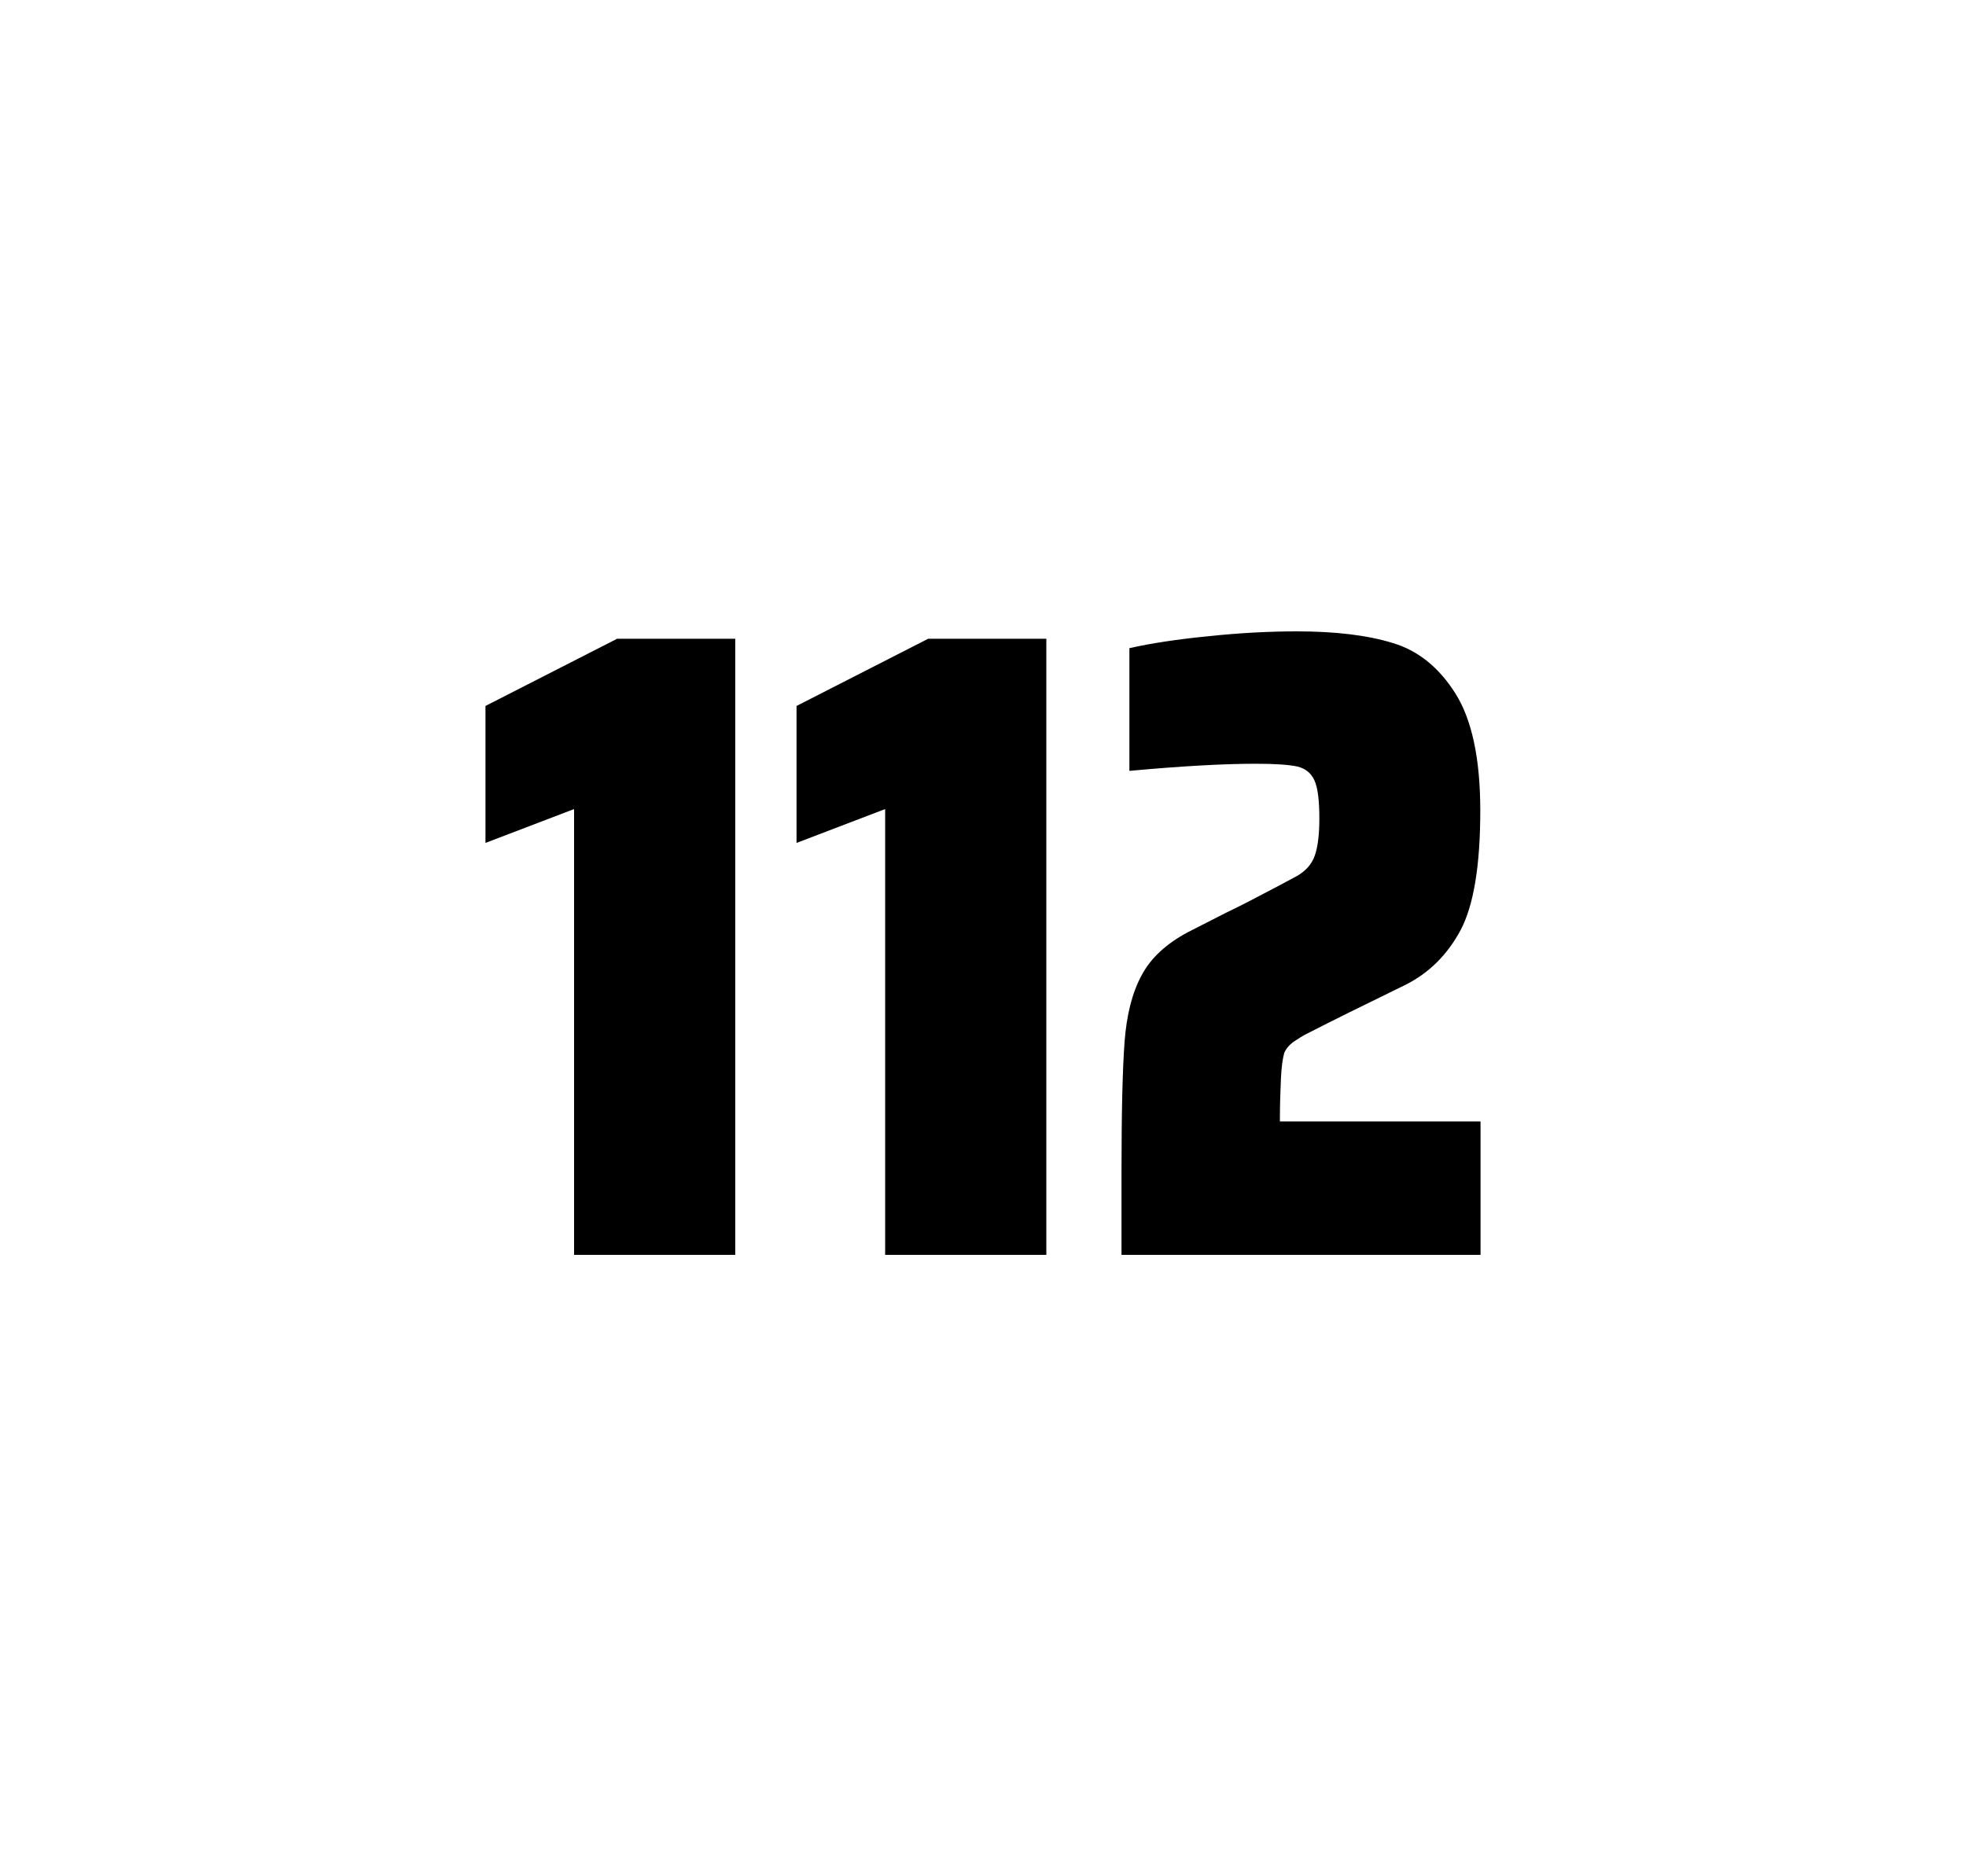
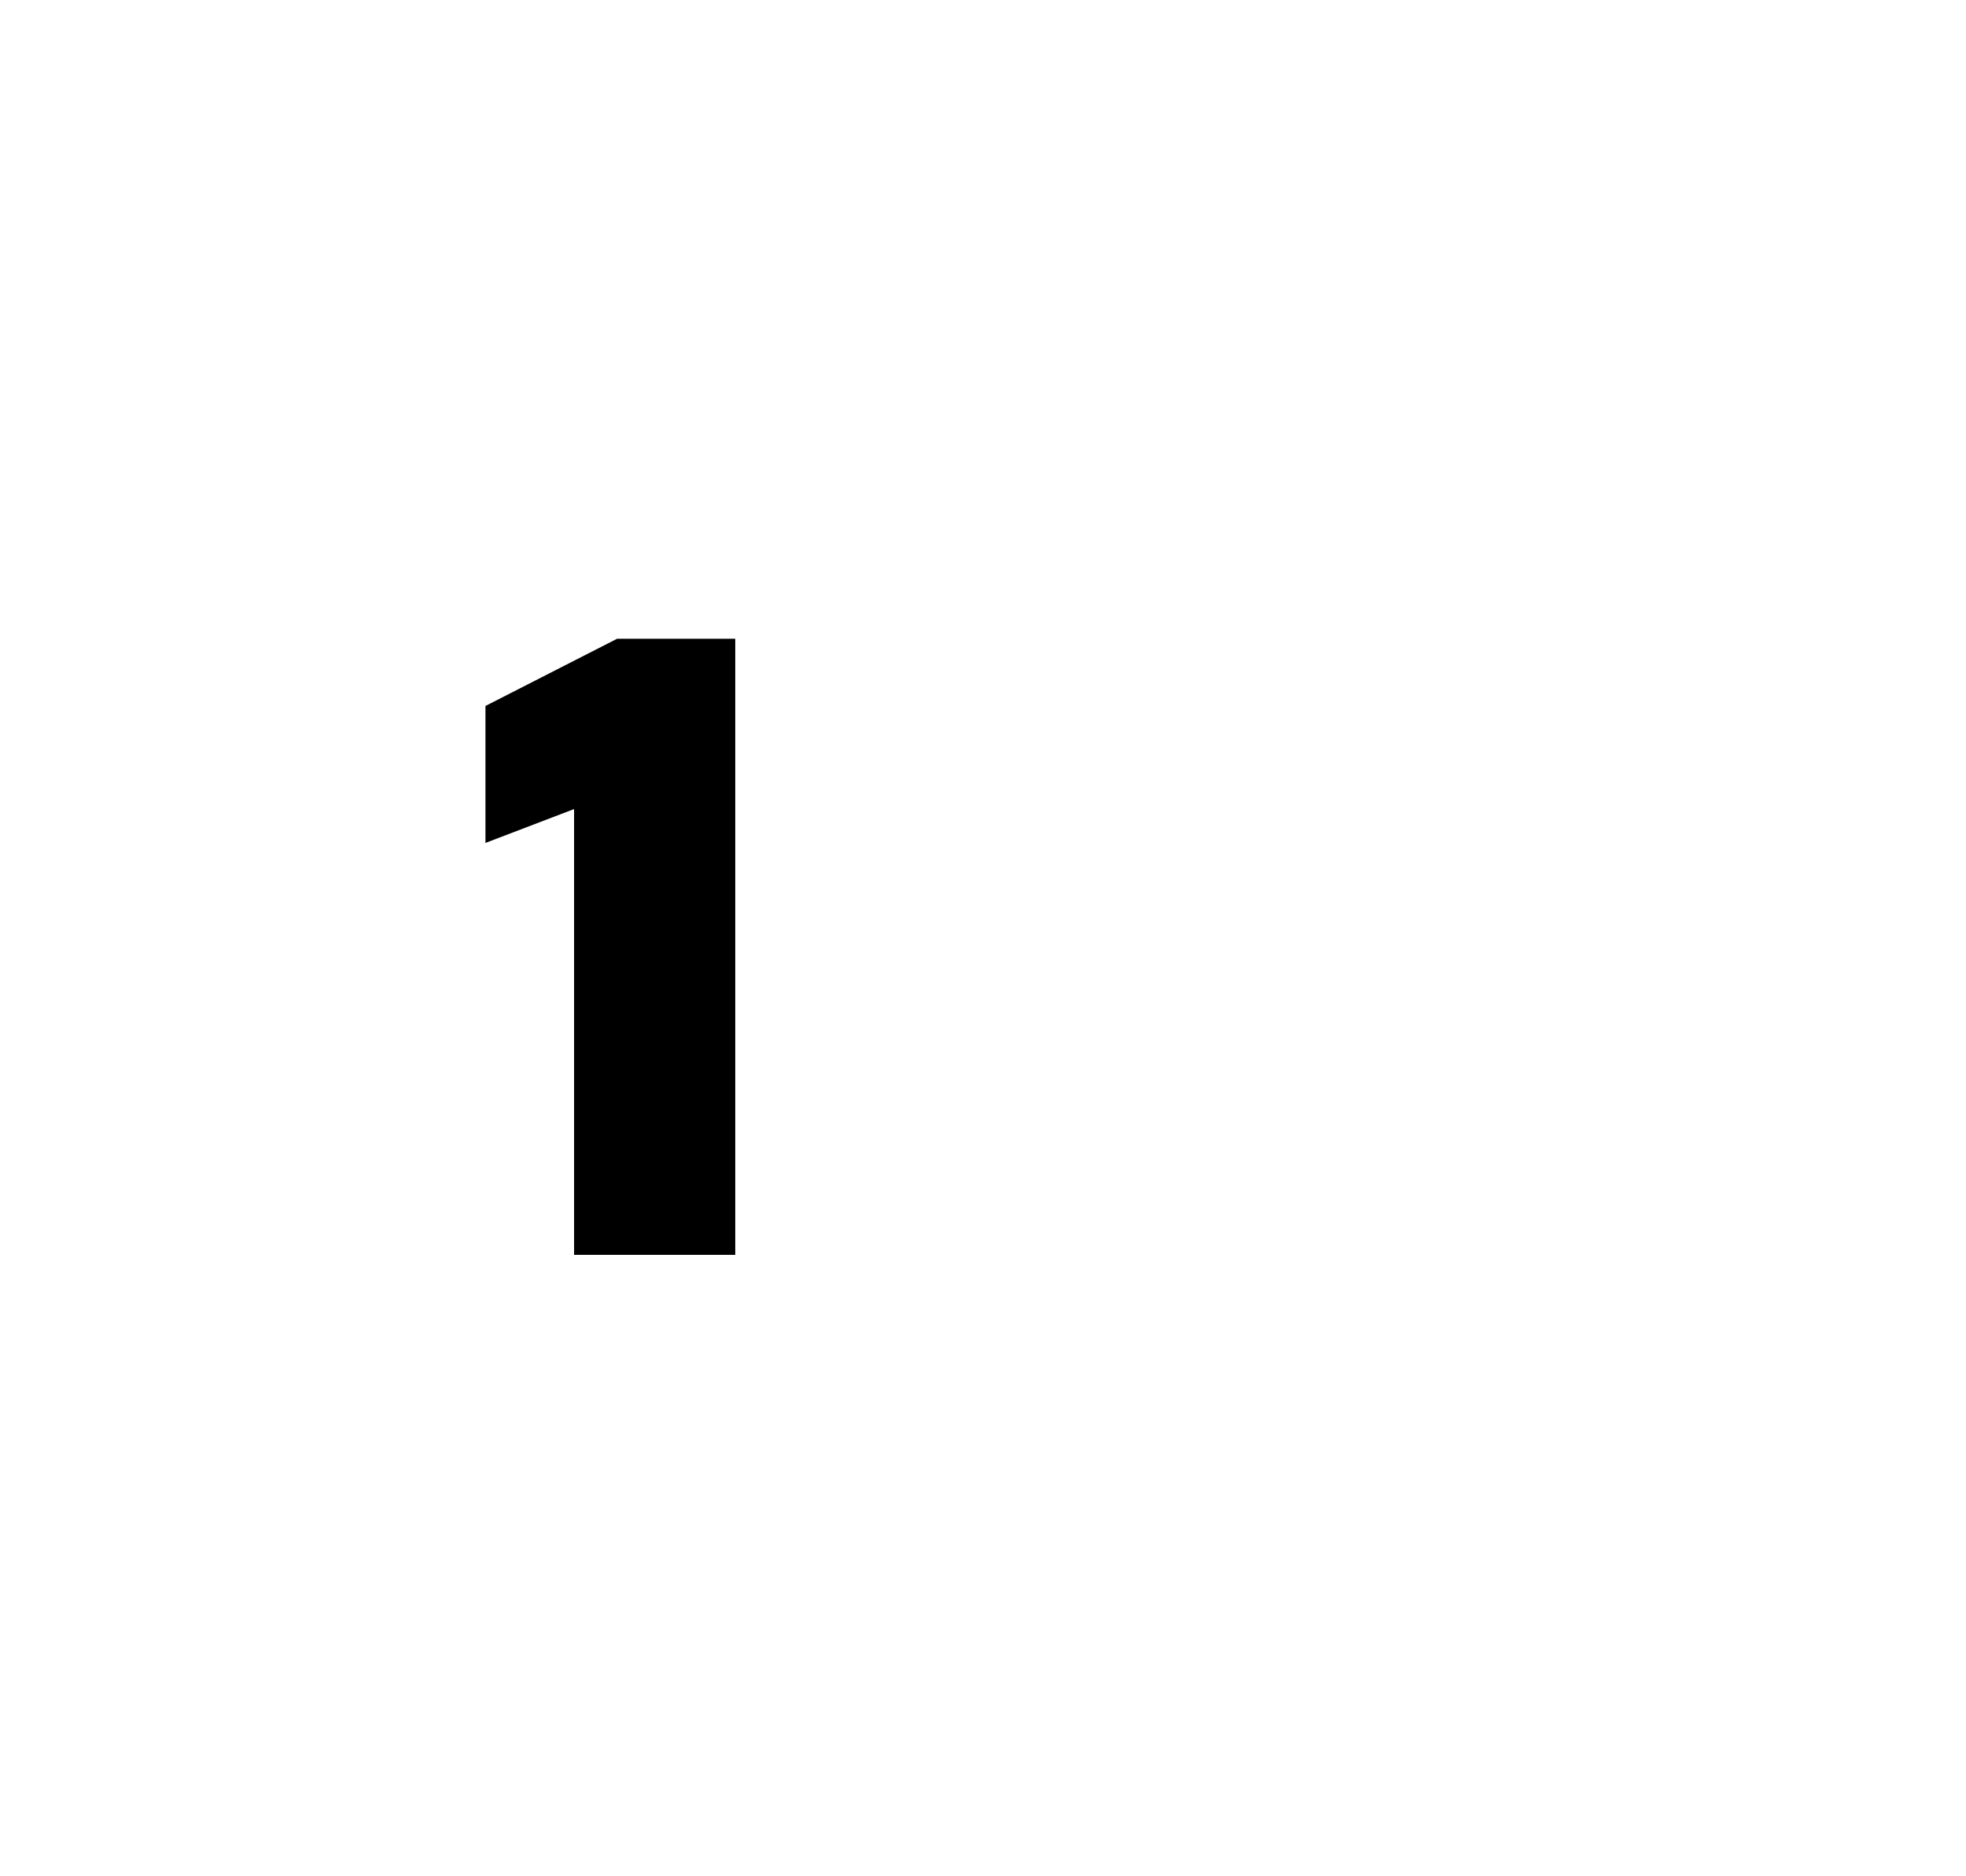
<svg xmlns="http://www.w3.org/2000/svg" version="1.1" id="wrapper" x="0px" y="0px" viewBox="0 0 772.1 737" style="enable-background:new 0 0 772.1 737;">
  <style type="text/css">
	.st0{fill:none;}
</style>
-   <path id="frame" class="st0" d="M 1.5 0 L 770.5 0 C 771.3 0 772 0.7 772 1.5 L 772 735.4 C 772 736.2 771.3 736.9 770.5 736.9 L 1.5 736.9 C 0.7 736.9 0 736.2 0 735.4 L 0 1.5 C 0 0.7 0.7 0 1.5 0 Z" />
  <g id="numbers">
    <path id="one" d="M 225.455 492.9 L 225.455 317.8 L 190.655 331.1 L 190.655 277.3 L 242.355 250.9 L 288.755 250.9 L 288.755 492.9 L 225.455 492.9 Z" />
-     <path id="one" d="M 347.621 492.9 L 347.621 317.8 L 312.821 331.1 L 312.821 277.3 L 364.521 250.9 L 410.921 250.9 L 410.921 492.9 L 347.621 492.9 Z" />
-     <path id="two" d="M 503.045 423.8 C 502.845 428.4 502.645 433.9 502.645 440.5 L 581.445 440.5 L 581.445 492.9 L 440.445 492.9 L 440.445 460.5 C 440.445 437.1 440.845 420 441.645 409.3 C 442.445 398.6 444.645 389.9 448.345 383.1 C 451.945 376.3 458.045 370.7 466.445 366.2 L 481.545 358.5 C 486.445 356.2 493.345 352.6 502.245 347.9 C 503.145 347.4 505.445 346.2 509.145 344.2 C 512.745 342.2 515.145 339.5 516.345 336.1 C 517.545 332.7 518.145 327.8 518.145 321.5 C 518.145 314.5 517.545 309.5 516.245 306.6 C 514.945 303.7 512.745 301.9 509.545 301.1 C 506.345 300.4 500.945 300 493.145 300 C 480.745 300 464.145 300.9 443.545 302.8 L 443.545 254.6 C 451.945 252.7 462.345 251.1 474.645 249.9 C 486.945 248.6 498.545 248 509.245 248 C 524.445 248 537.045 249.5 547.045 252.6 C 557.045 255.6 565.245 262.3 571.645 272.5 C 578.045 282.7 581.345 298 581.345 318.4 C 581.345 340 578.745 355.6 573.645 365.3 C 568.445 375 561.245 382.2 551.845 386.9 C 535.445 394.9 522.645 401.2 513.545 405.9 C 511.645 406.8 509.845 408 508.045 409.2 C 506.245 410.5 505.045 412 504.345 413.6 C 503.745 415.9 503.245 419.2 503.045 423.8 Z" />
  </g>
</svg>